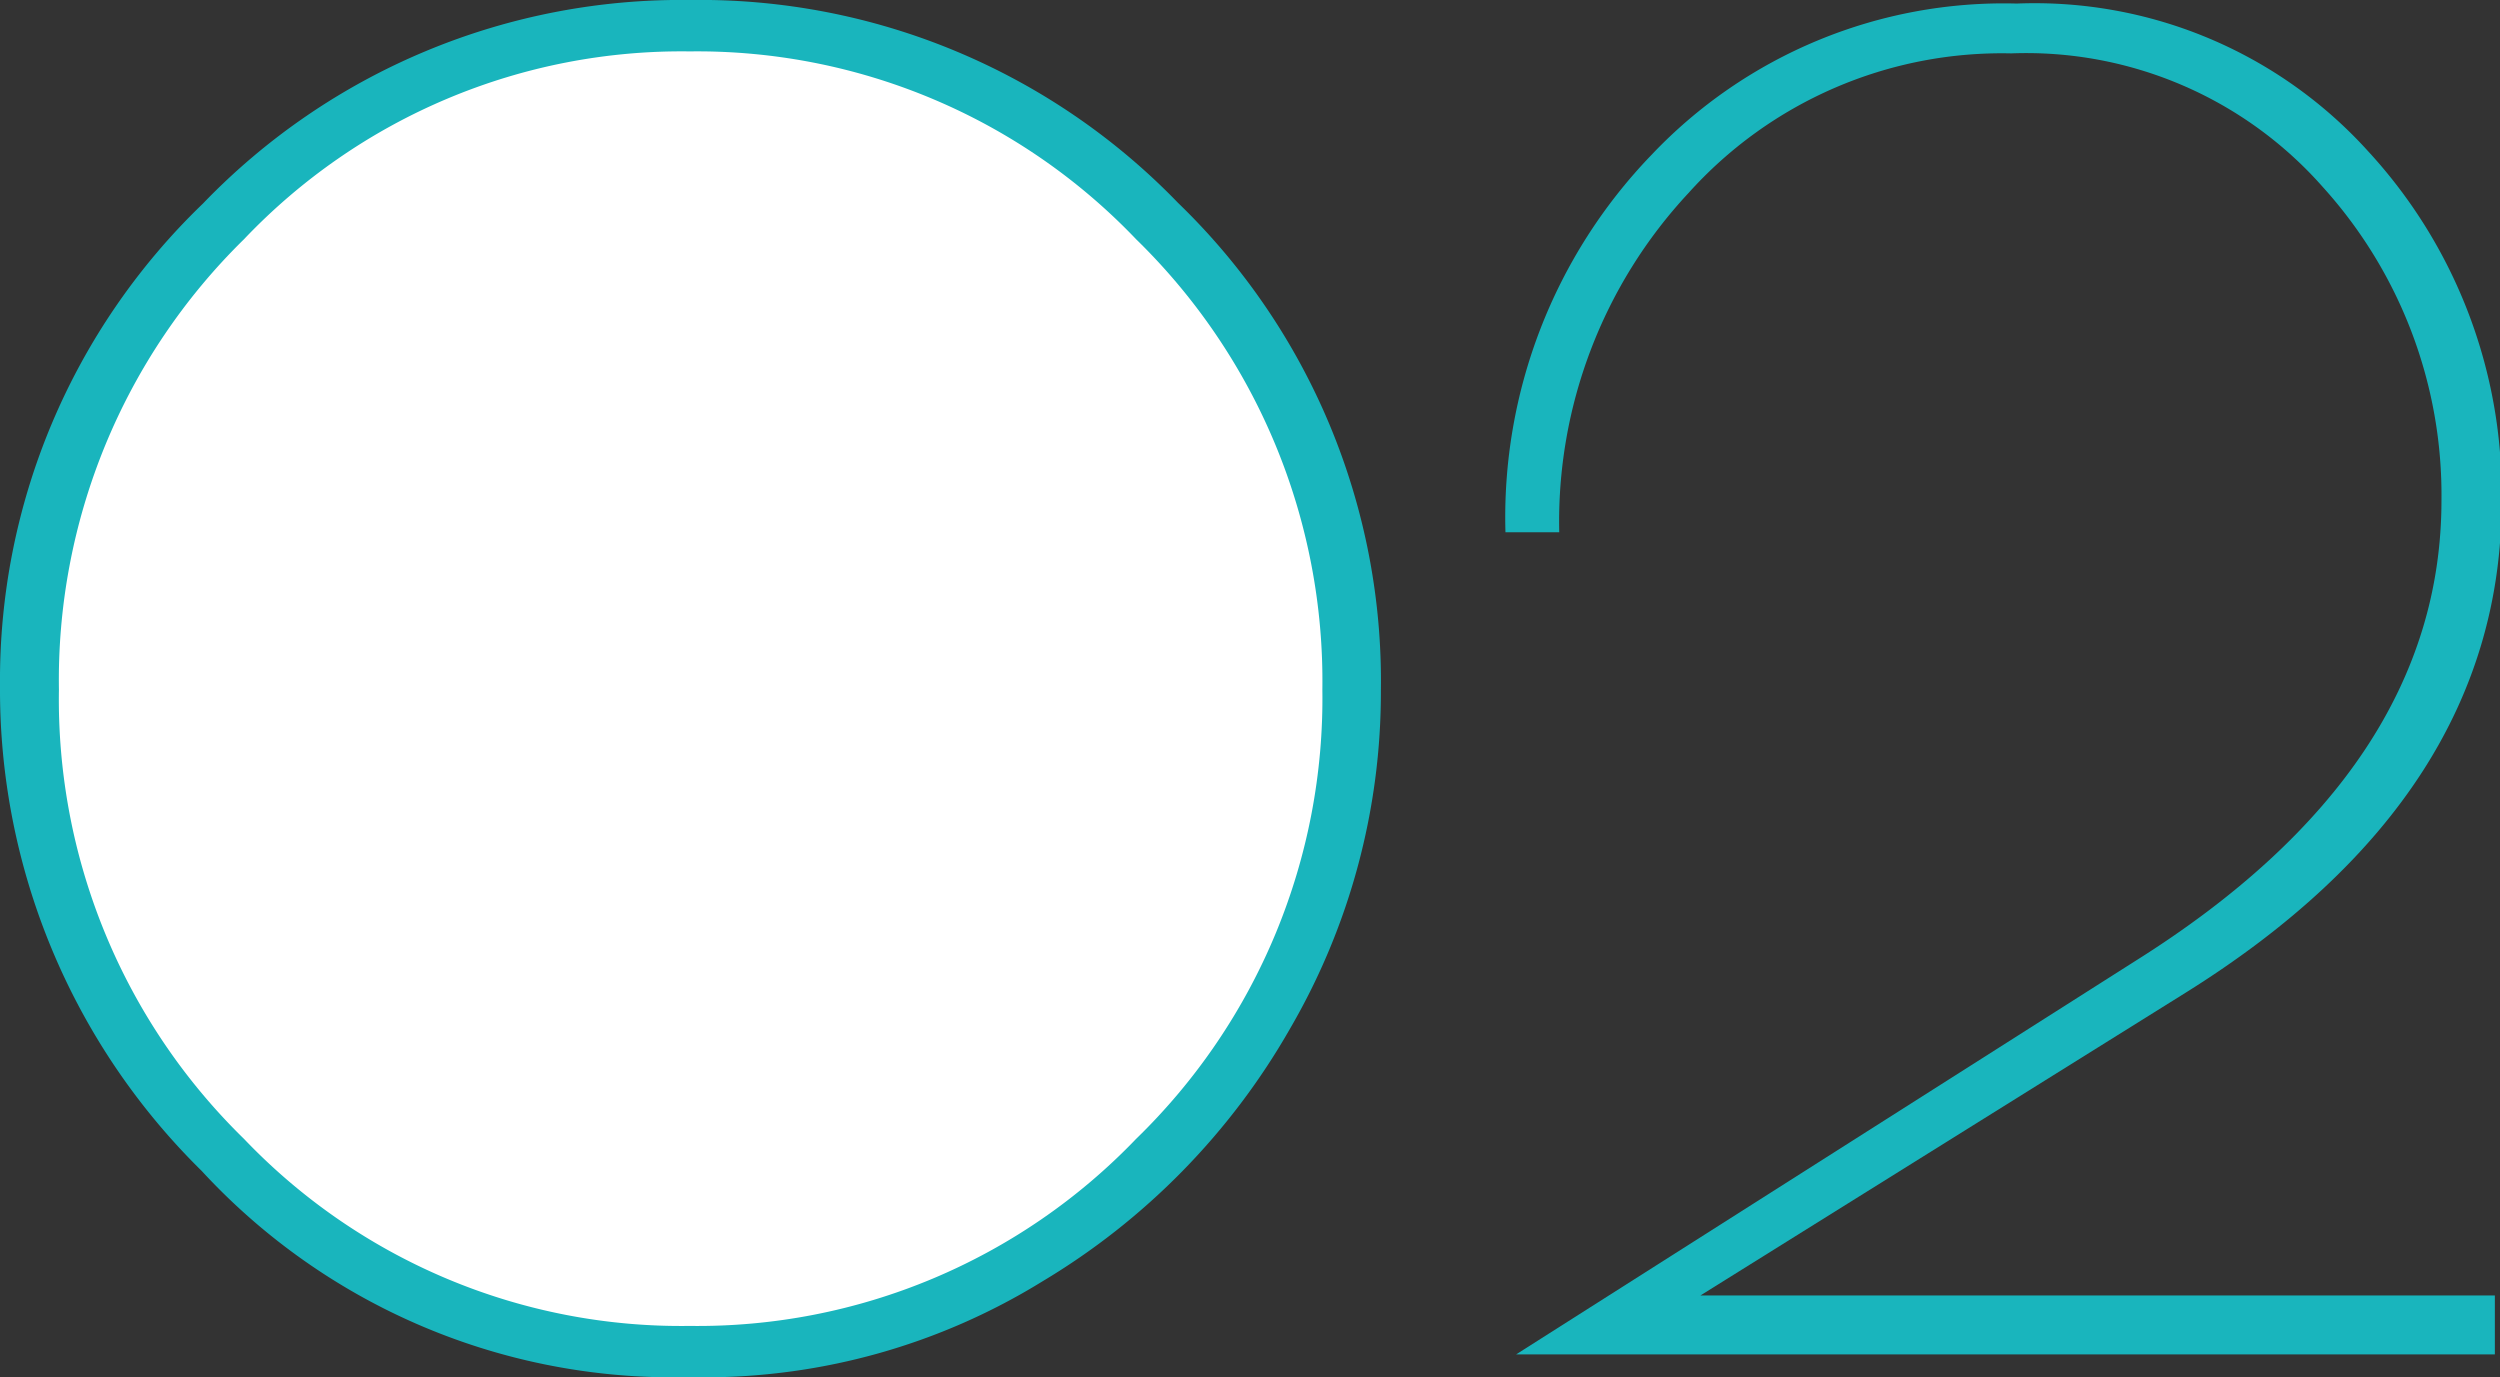
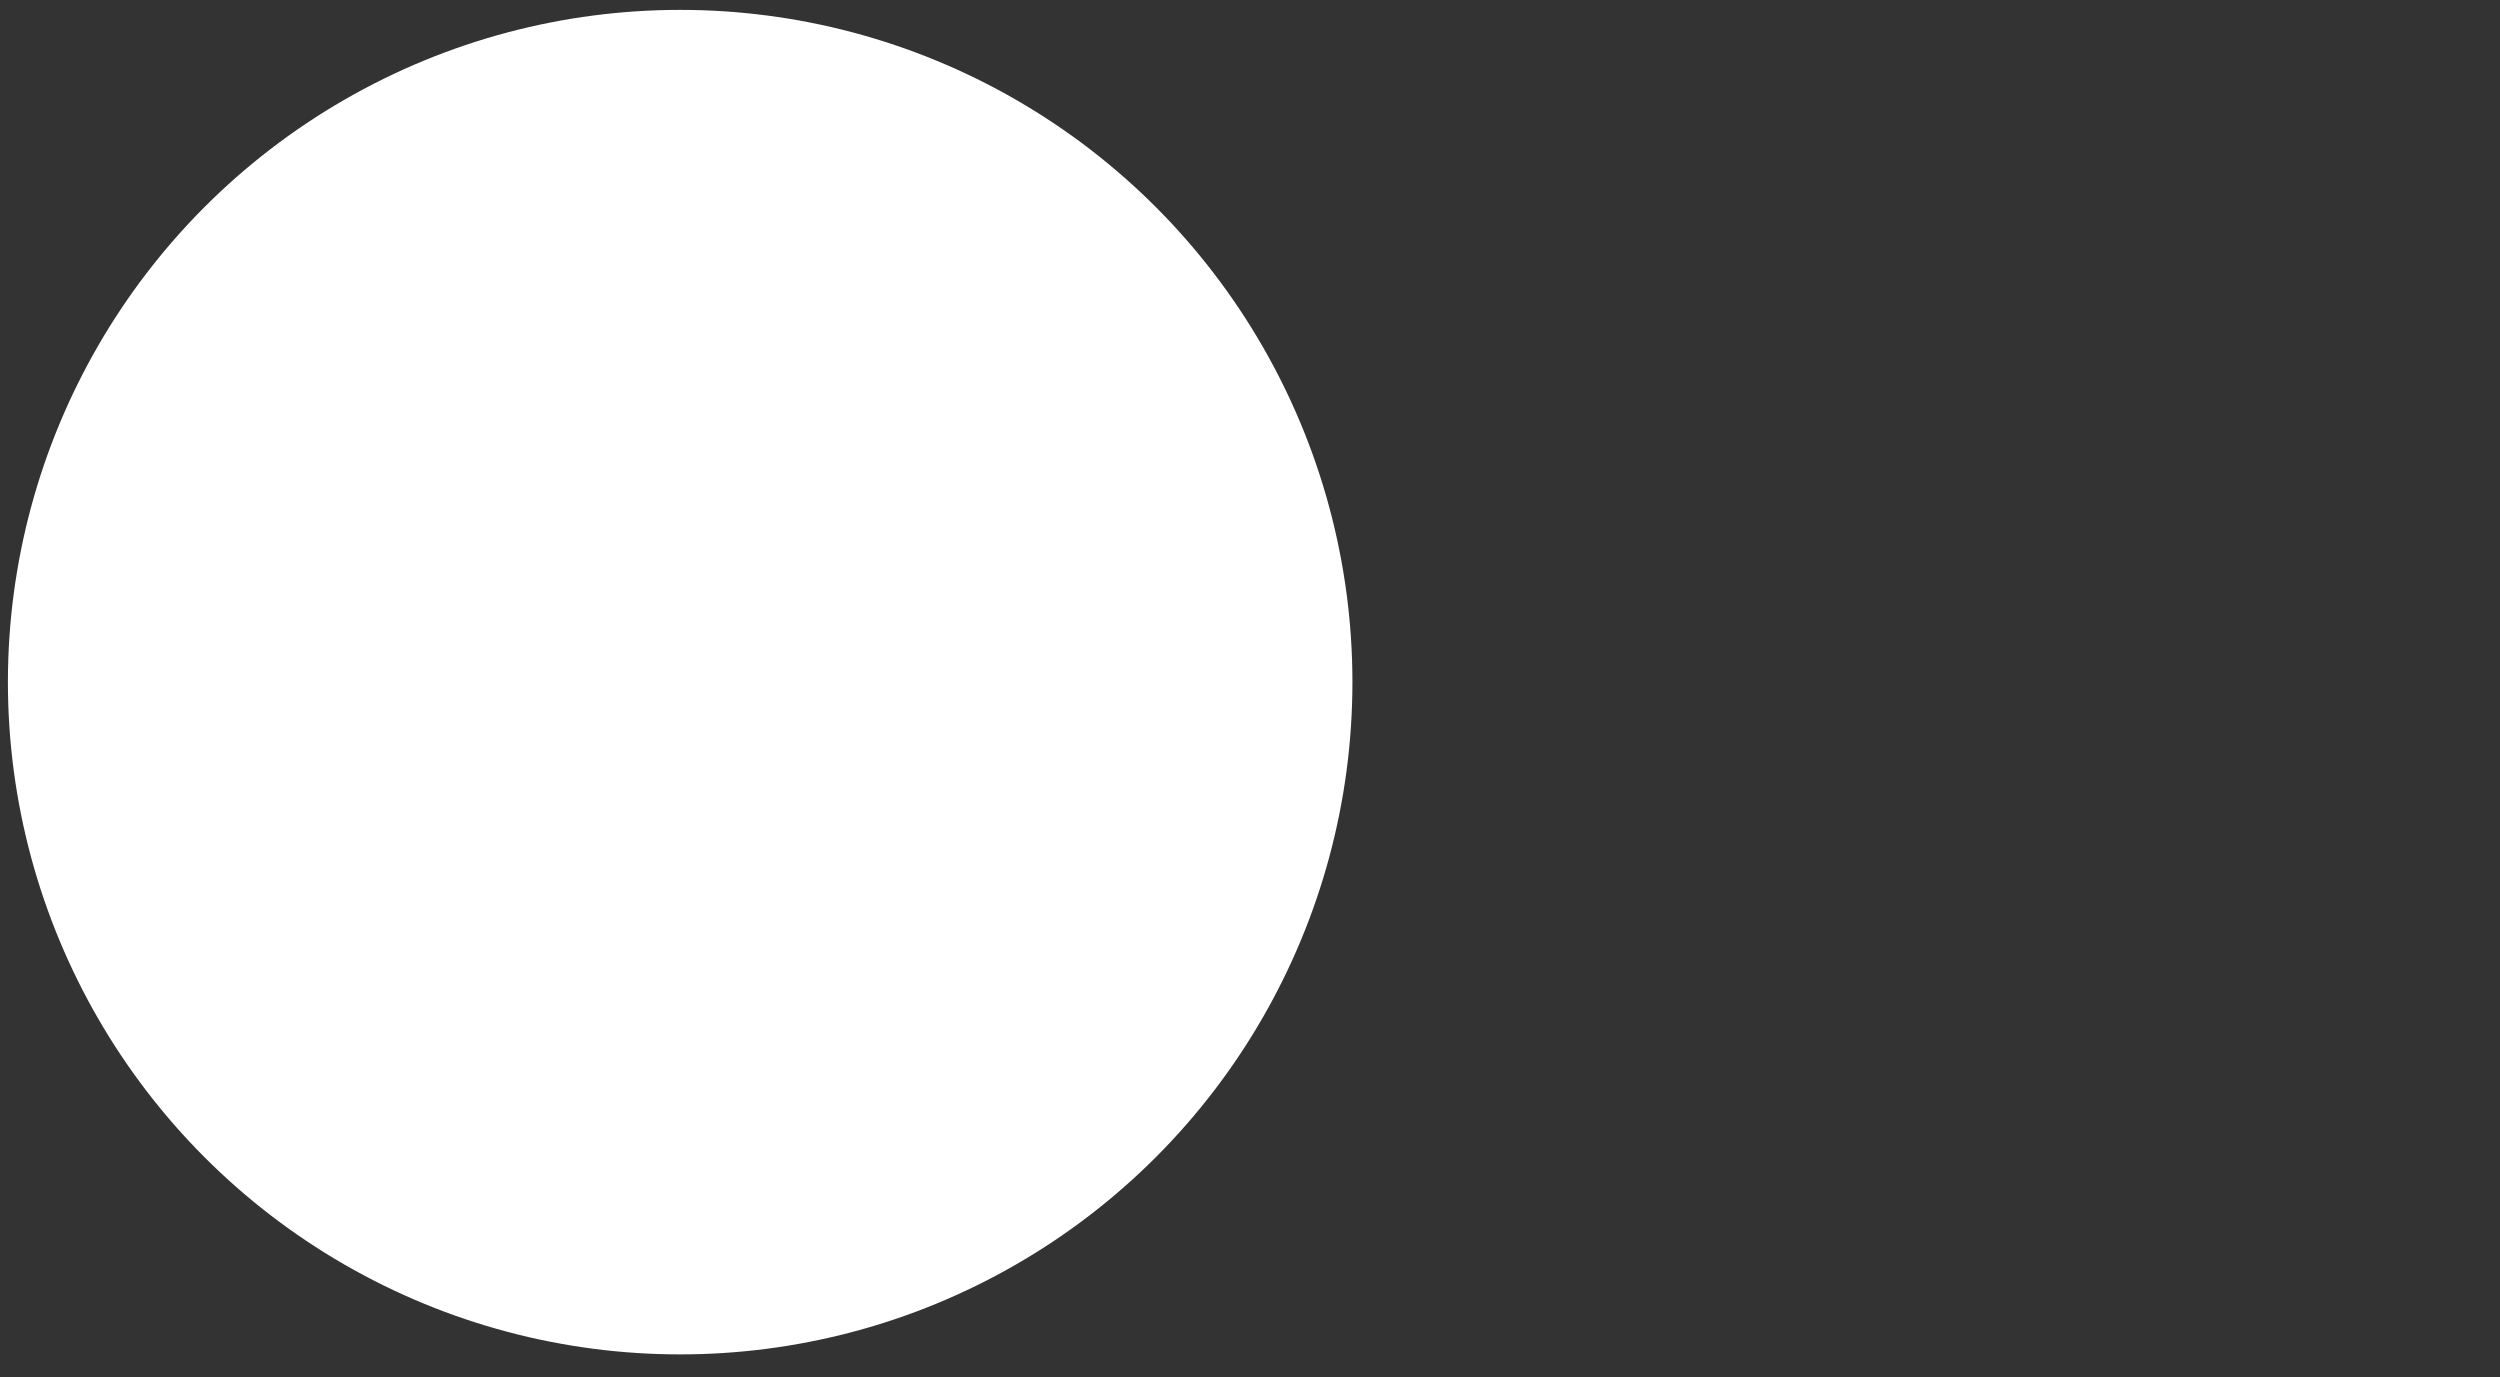
<svg xmlns="http://www.w3.org/2000/svg" viewBox="0 0 63.22 34.83">
  <rect x="0" y="0" width="63.22" height="34.83" fill="#333333" stroke="none" />
  <defs>
    <style>.cls-1{fill:#fff;}.cls-2{fill:#19b5bd;}</style>
  </defs>
  <title>Asset 2</title>
  <g id="Layer_2" data-name="Layer 2">
    <g id="レイヤー_3" data-name="レイヤー 3">
      <circle class="cls-1" cx="17.2" cy="17.25" r="17" />
-       <path class="cls-2" d="M17.78,34.83H17.1a16.21,16.21,0,0,1-12-5.22A17.06,17.06,0,0,1,0,17.35,16.72,16.72,0,0,1,5.13,5.15,16.79,16.79,0,0,1,17.46,0,16.81,16.81,0,0,1,29.79,5.13a16.81,16.81,0,0,1,5.13,12.33A16.92,16.92,0,0,1,32.63,26a17.62,17.62,0,0,1-6.28,6.41A16.27,16.27,0,0,1,17.78,34.83ZM33.44,17.44A15.6,15.6,0,0,0,28.73,6.05,15.34,15.34,0,0,0,17.44,1.3,15.26,15.26,0,0,0,6.17,6.05,15.61,15.61,0,0,0,1.49,17.44,15.53,15.53,0,0,0,6.17,28.8a15.28,15.28,0,0,0,11.27,4.73A15.36,15.36,0,0,0,28.73,28.8,15.52,15.52,0,0,0,33.44,17.44Z" />
-       <path class="cls-2" d="M61.74,12.65a11.61,11.61,0,0,0-3-7.92,10,10,0,0,0-7.88-3.38,10.65,10.65,0,0,0-8.16,3.53,12.19,12.19,0,0,0-3.27,8.58H38.07a13.2,13.2,0,0,1,3.69-9.54A12.27,12.27,0,0,1,51,.09a11.37,11.37,0,0,1,8.89,3.74,12.76,12.76,0,0,1,3.37,8.86q0,7.43-8,12.42L43,32.76H63.09v1.49H38.34L54,24.3Q61.74,19.44,61.74,12.65Z" />
    </g>
  </g>
</svg>